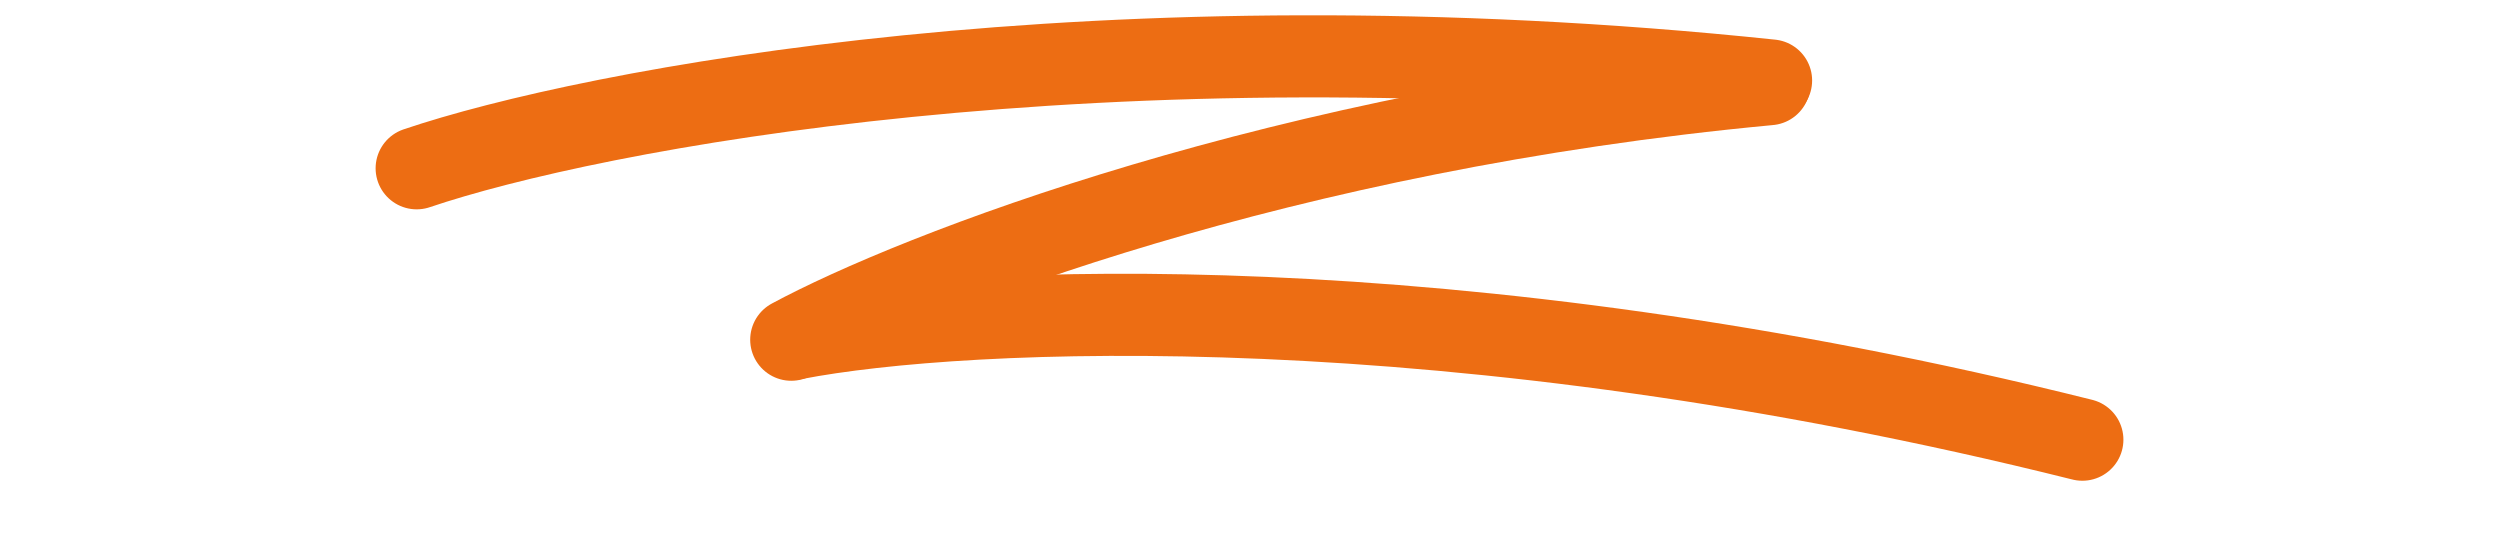
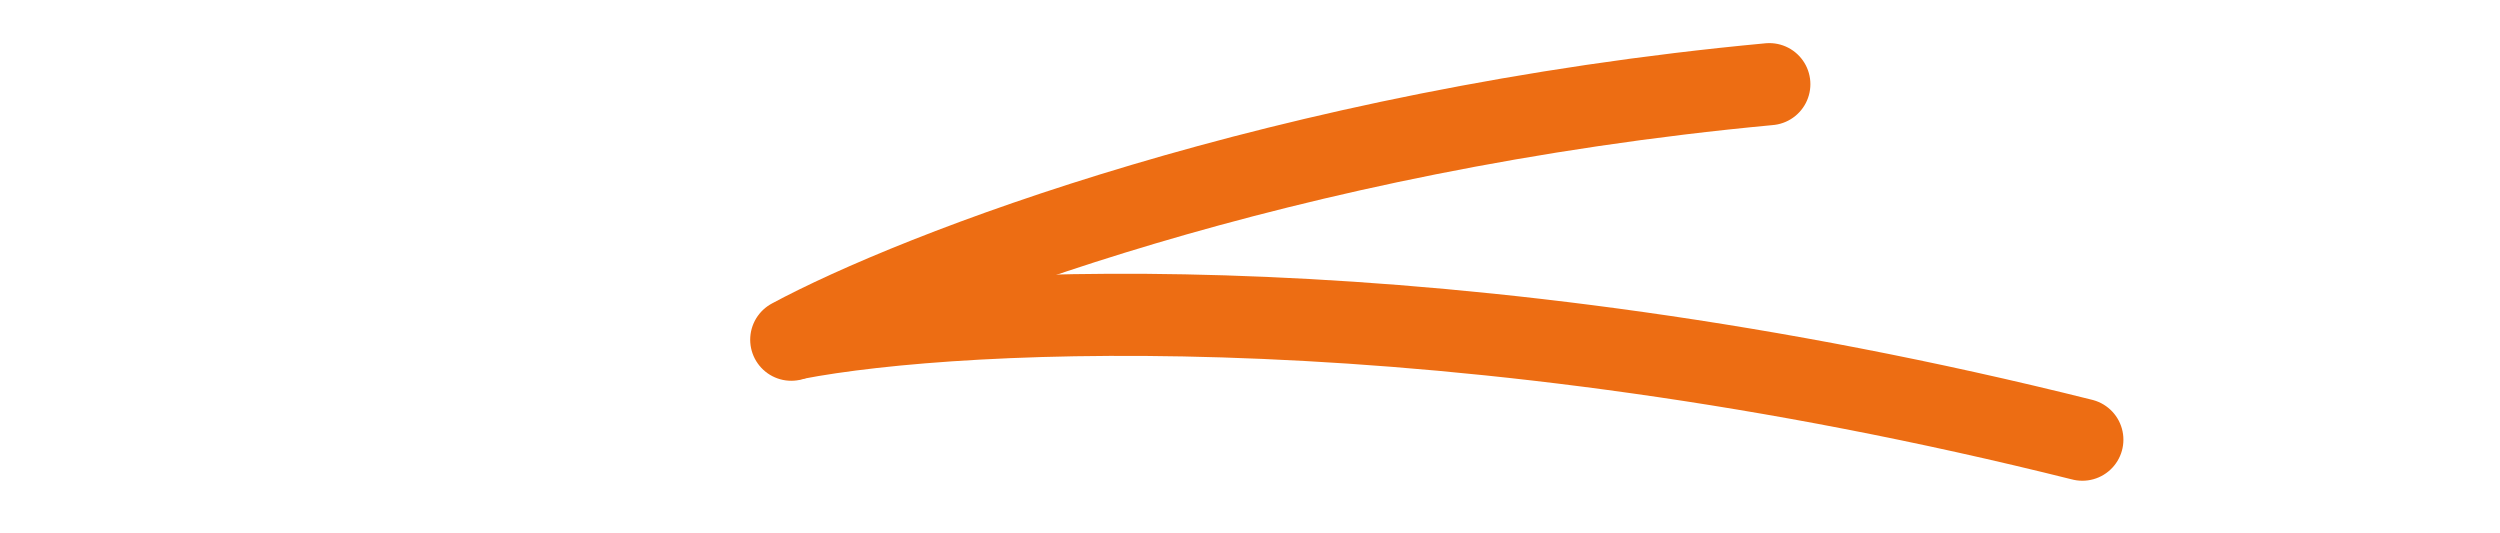
<svg xmlns="http://www.w3.org/2000/svg" width="150" height="32" viewBox="0 0 150 32" fill="none">
-   <path d="M25 10.097C35.369 6.586 66.139 0.617 106.264 4.83" stroke="#ED6D13" stroke-width="4.927" stroke-linecap="round" />
  <path d="M47.475 20.383C54.845 16.41 76.899 7.782 106.16 5.05" stroke="#ED6D13" stroke-width="4.927" stroke-linecap="round" />
  <path d="M47.719 20.31C57.688 18.389 87.09 16.914 124.941 26.381" stroke="#ED6D13" stroke-width="4.927" stroke-linecap="round" />
</svg>